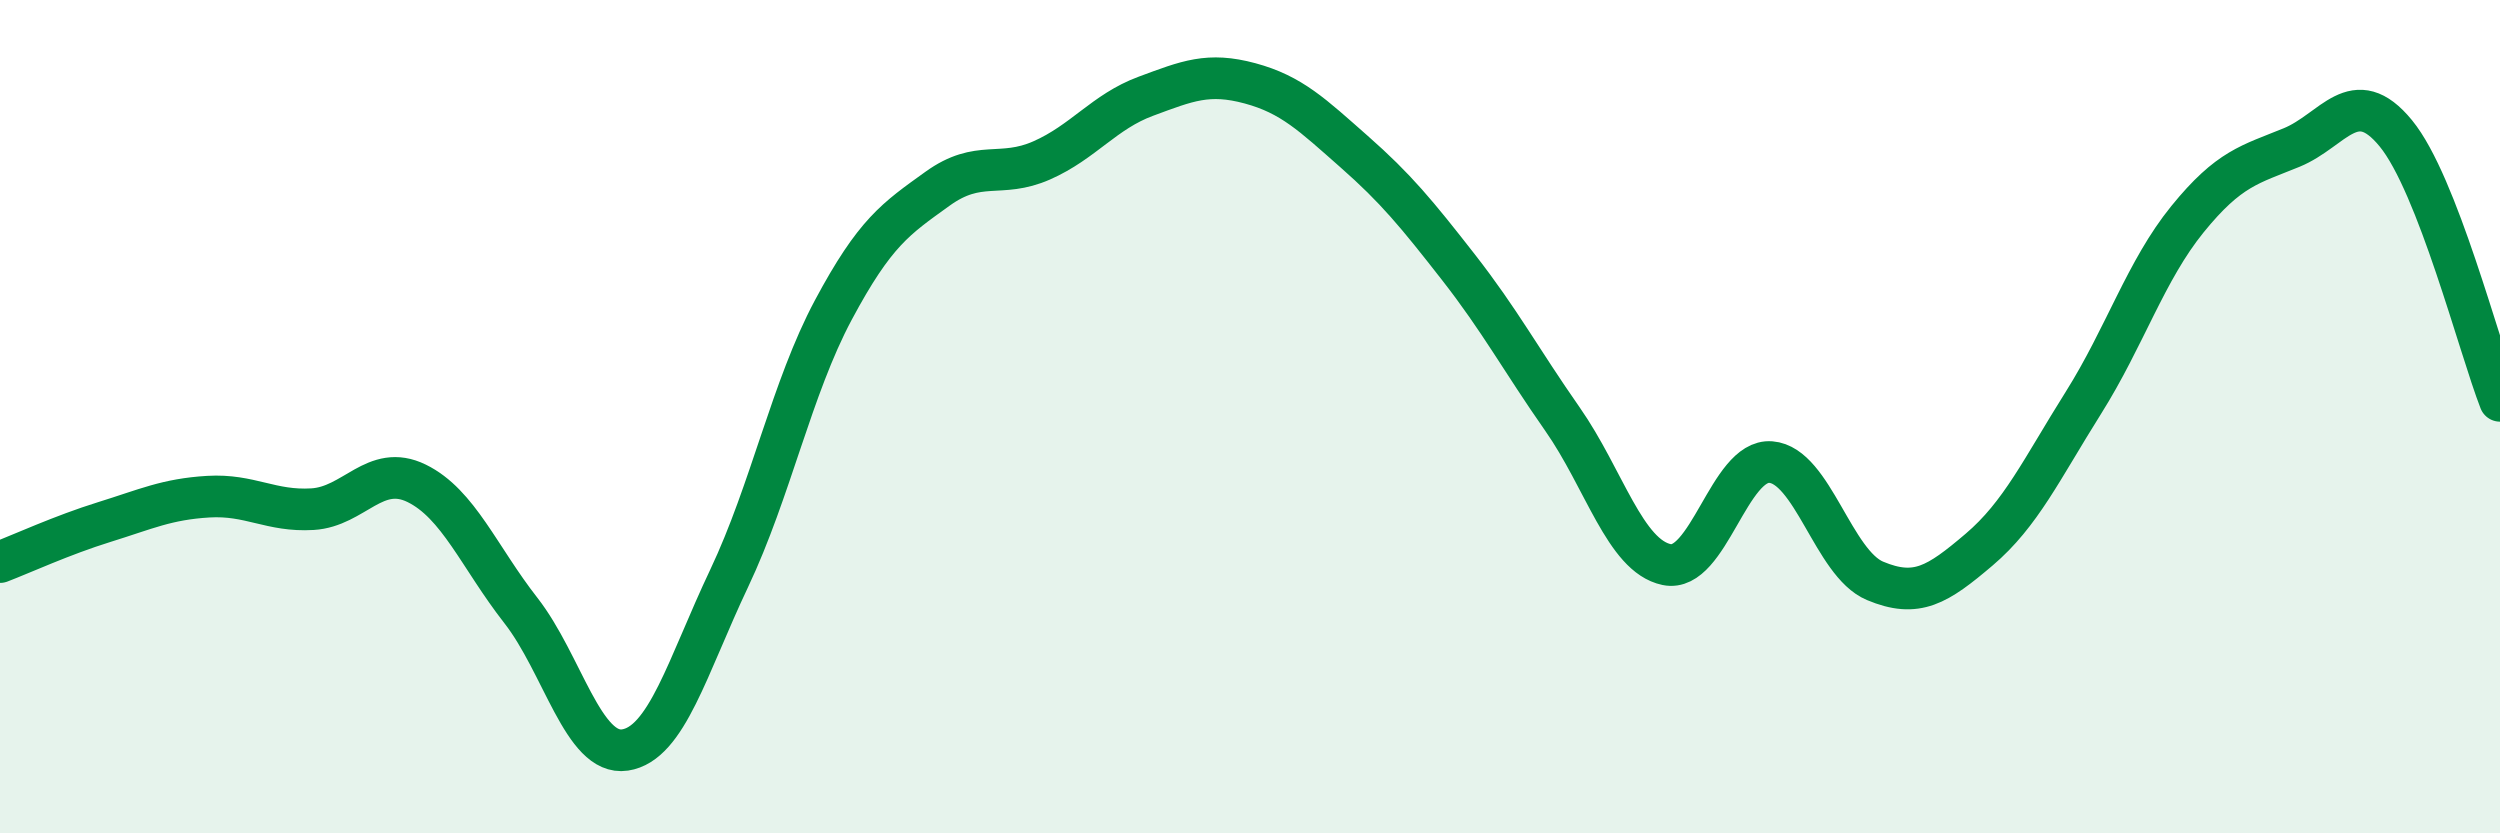
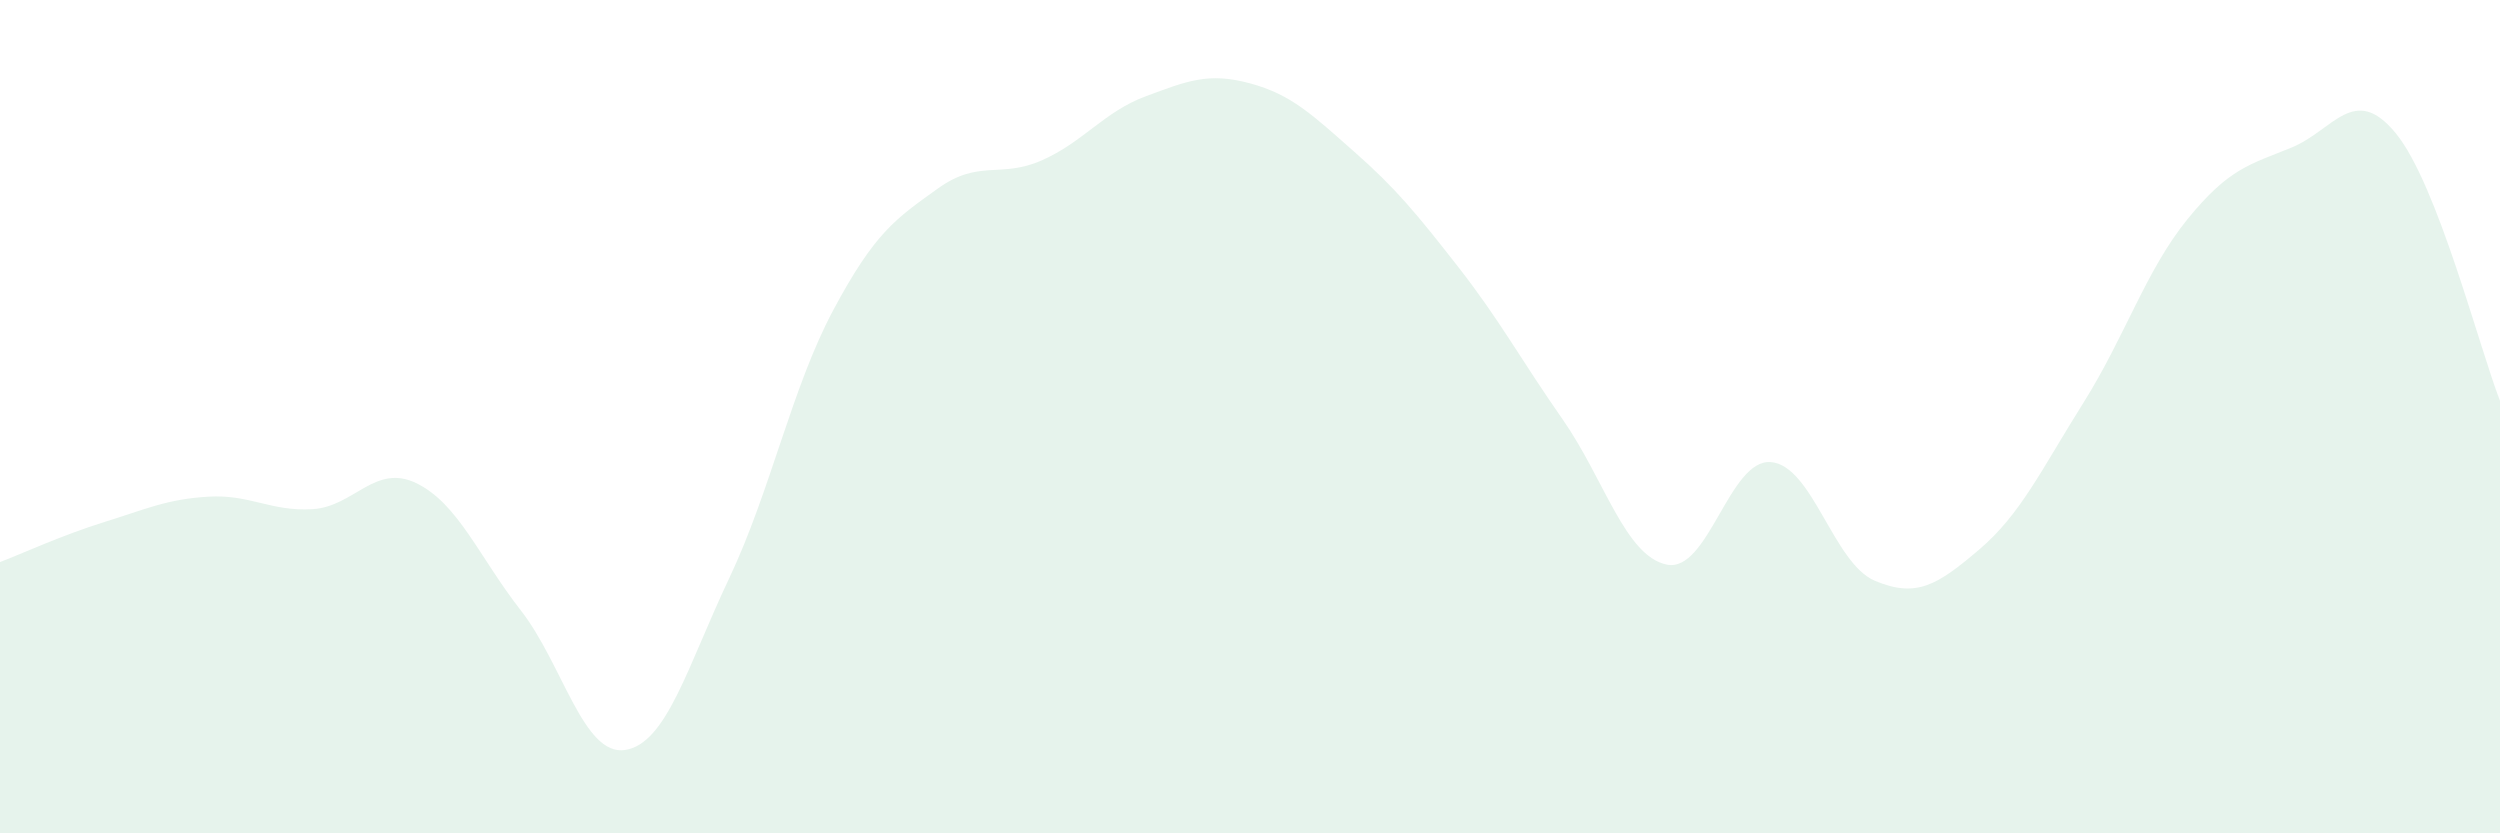
<svg xmlns="http://www.w3.org/2000/svg" width="60" height="20" viewBox="0 0 60 20">
  <path d="M 0,13.49 C 0.5,13.3 1.5,12.84 2.5,12.53 C 3.5,12.22 4,11.98 5,11.92 C 6,11.86 6.5,12.28 7.5,12.22 C 8.5,12.16 9,11.11 10,11.6 C 11,12.09 11.5,13.37 12.5,14.65 C 13.5,15.93 14,18.15 15,18 C 16,17.85 16.5,15.99 17.5,13.88 C 18.5,11.77 19,9.31 20,7.44 C 21,5.57 21.5,5.25 22.5,4.53 C 23.5,3.81 24,4.29 25,3.85 C 26,3.41 26.5,2.68 27.5,2.31 C 28.5,1.94 29,1.73 30,2 C 31,2.27 31.5,2.76 32.5,3.64 C 33.5,4.52 34,5.13 35,6.41 C 36,7.69 36.5,8.63 37.5,10.06 C 38.5,11.49 39,13.34 40,13.55 C 41,13.76 41.5,11.01 42.5,11.09 C 43.5,11.17 44,13.52 45,13.94 C 46,14.36 46.5,14.04 47.5,13.19 C 48.5,12.34 49,11.26 50,9.67 C 51,8.08 51.5,6.49 52.5,5.26 C 53.5,4.03 54,3.95 55,3.54 C 56,3.13 56.5,1.98 57.5,3.2 C 58.5,4.42 59.5,8.34 60,9.62L60 20L0 20Z" fill="#008740" opacity="0.1" stroke-linecap="round" stroke-linejoin="round" />
-   <path d="M 0,13.49 C 0.5,13.3 1.5,12.84 2.5,12.53 C 3.5,12.22 4,11.98 5,11.92 C 6,11.86 6.5,12.28 7.5,12.22 C 8.5,12.16 9,11.11 10,11.6 C 11,12.09 11.5,13.37 12.5,14.65 C 13.5,15.93 14,18.15 15,18 C 16,17.85 16.5,15.99 17.5,13.88 C 18.5,11.77 19,9.31 20,7.44 C 21,5.57 21.5,5.25 22.5,4.53 C 23.5,3.81 24,4.29 25,3.85 C 26,3.41 26.5,2.68 27.5,2.31 C 28.5,1.94 29,1.73 30,2 C 31,2.27 31.5,2.76 32.5,3.64 C 33.5,4.52 34,5.13 35,6.41 C 36,7.69 36.5,8.63 37.5,10.06 C 38.5,11.49 39,13.34 40,13.55 C 41,13.76 41.5,11.01 42.5,11.09 C 43.5,11.17 44,13.52 45,13.94 C 46,14.36 46.5,14.04 47.5,13.19 C 48.5,12.34 49,11.26 50,9.67 C 51,8.08 51.5,6.49 52.5,5.26 C 53.5,4.03 54,3.95 55,3.54 C 56,3.13 56.5,1.98 57.5,3.2 C 58.5,4.42 59.5,8.34 60,9.62" stroke="#008740" stroke-width="1" fill="none" stroke-linecap="round" stroke-linejoin="round" />
</svg>